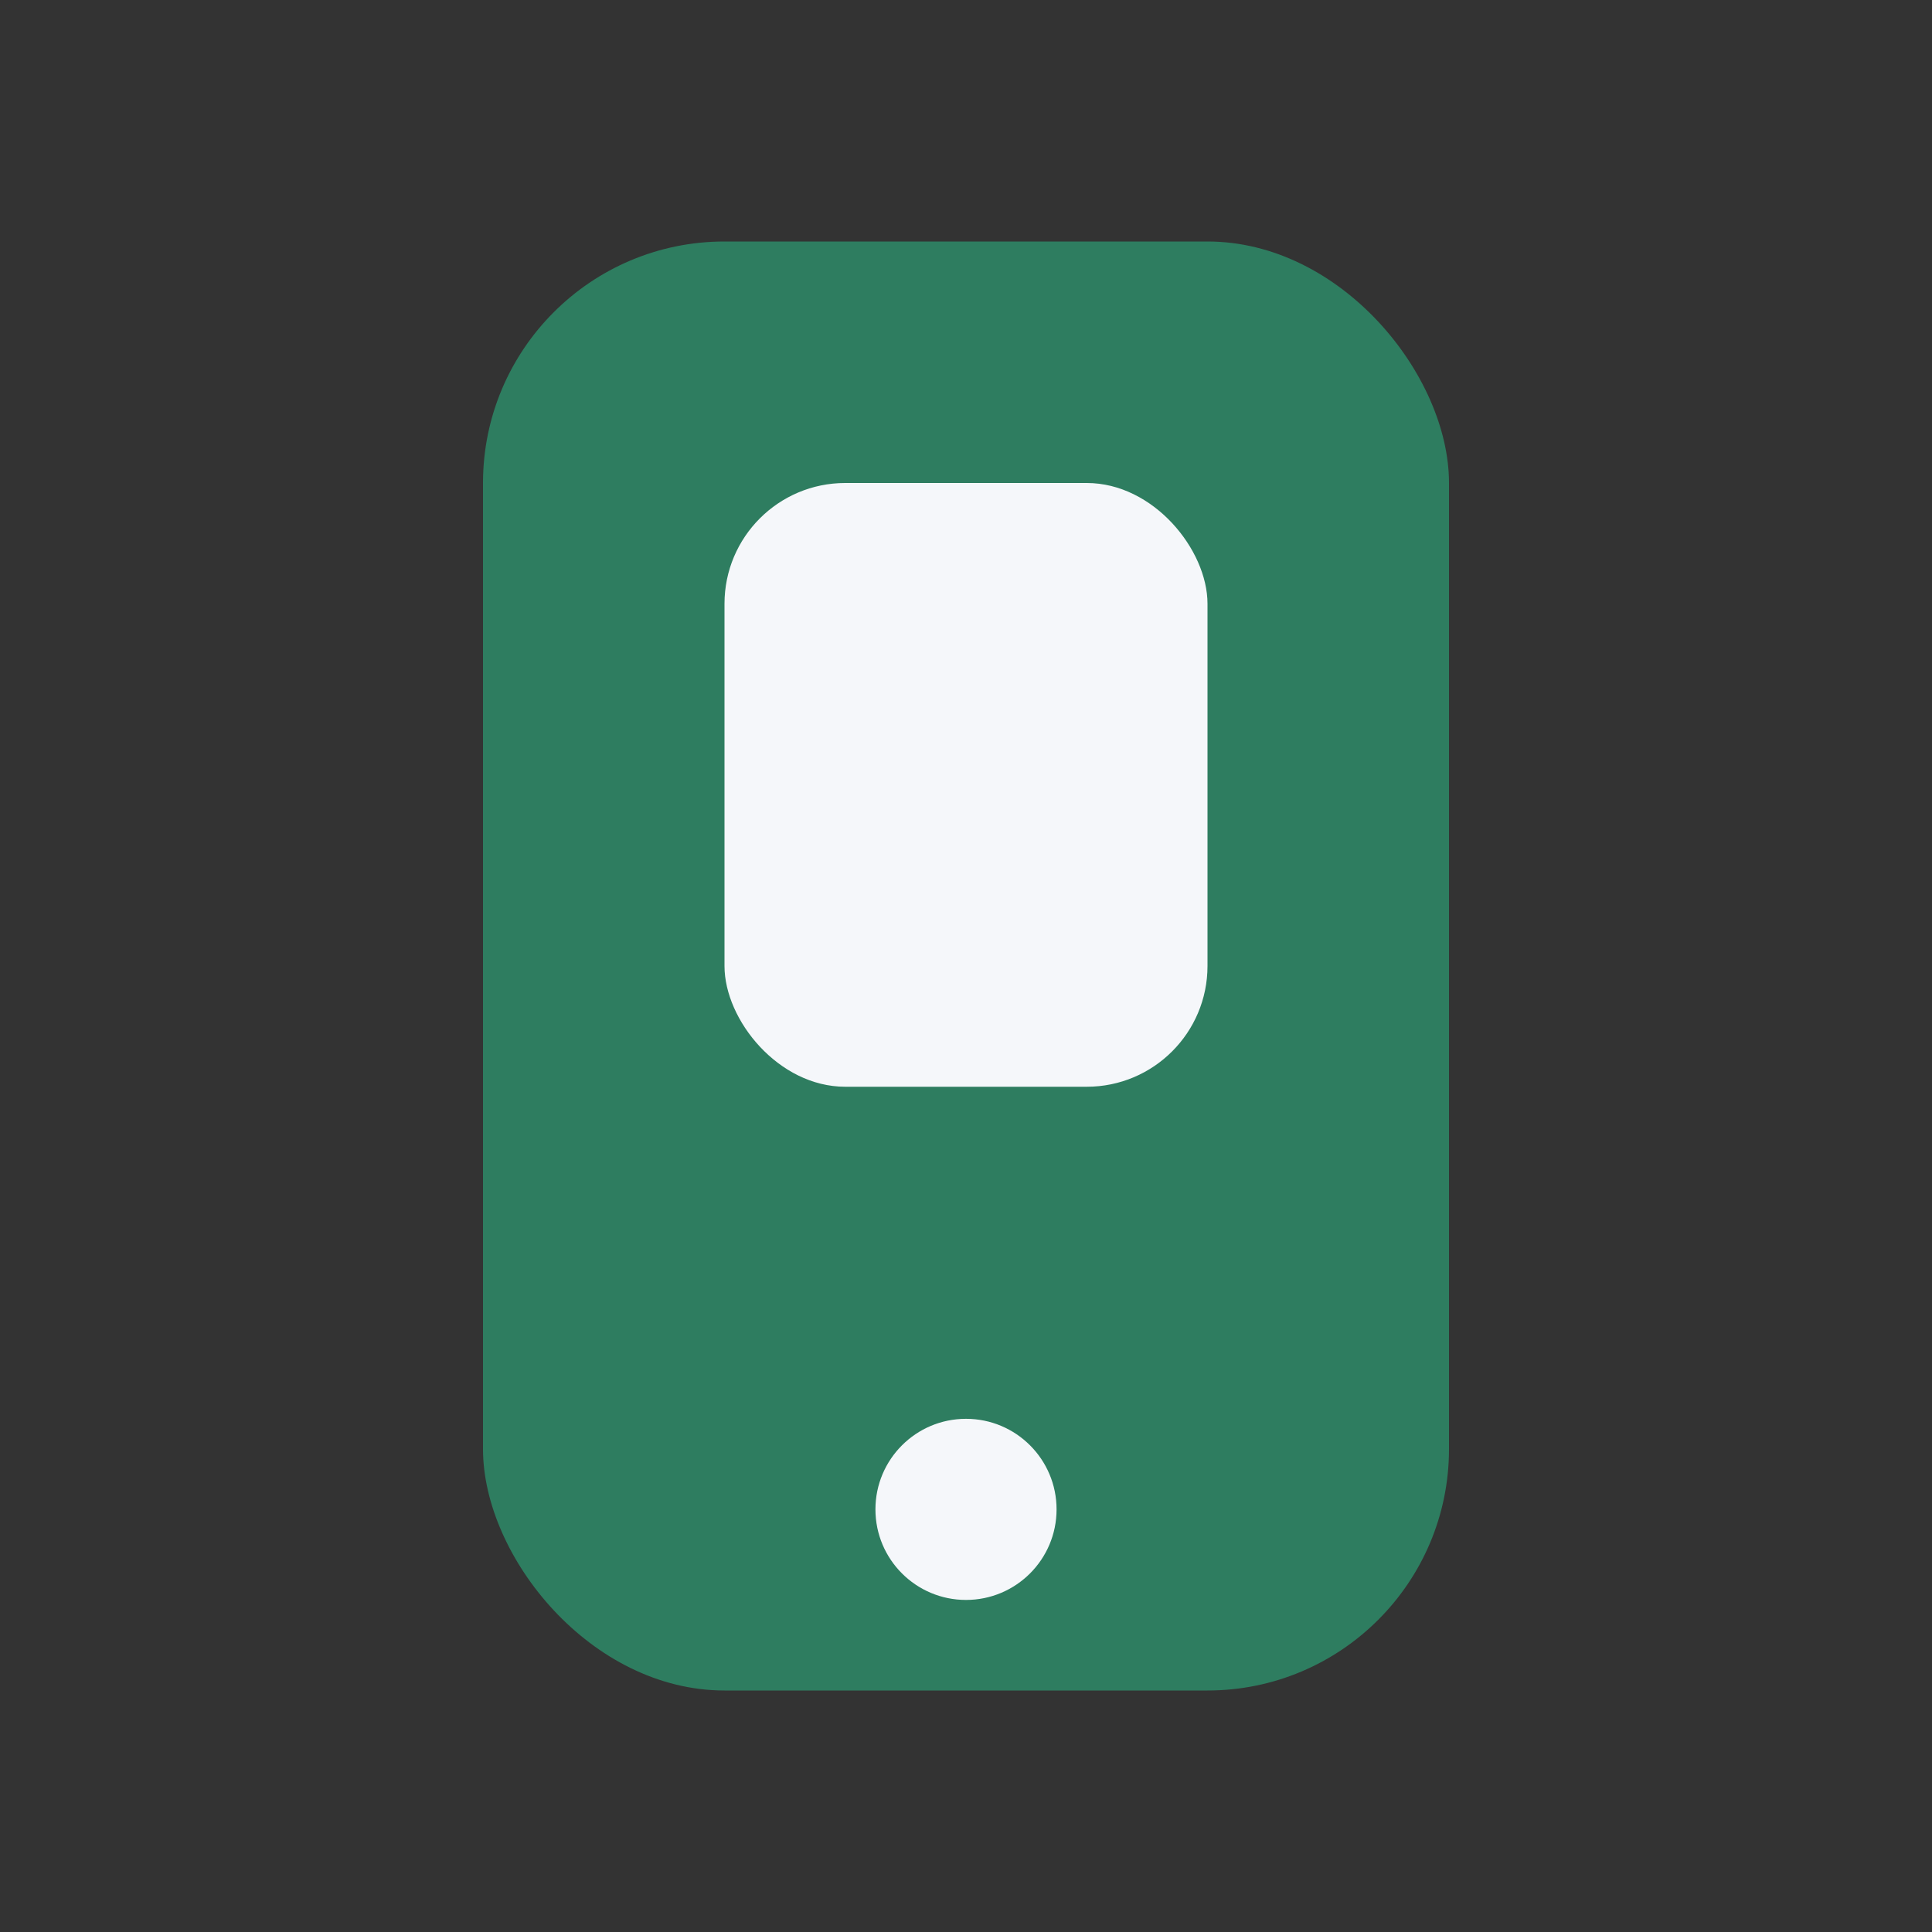
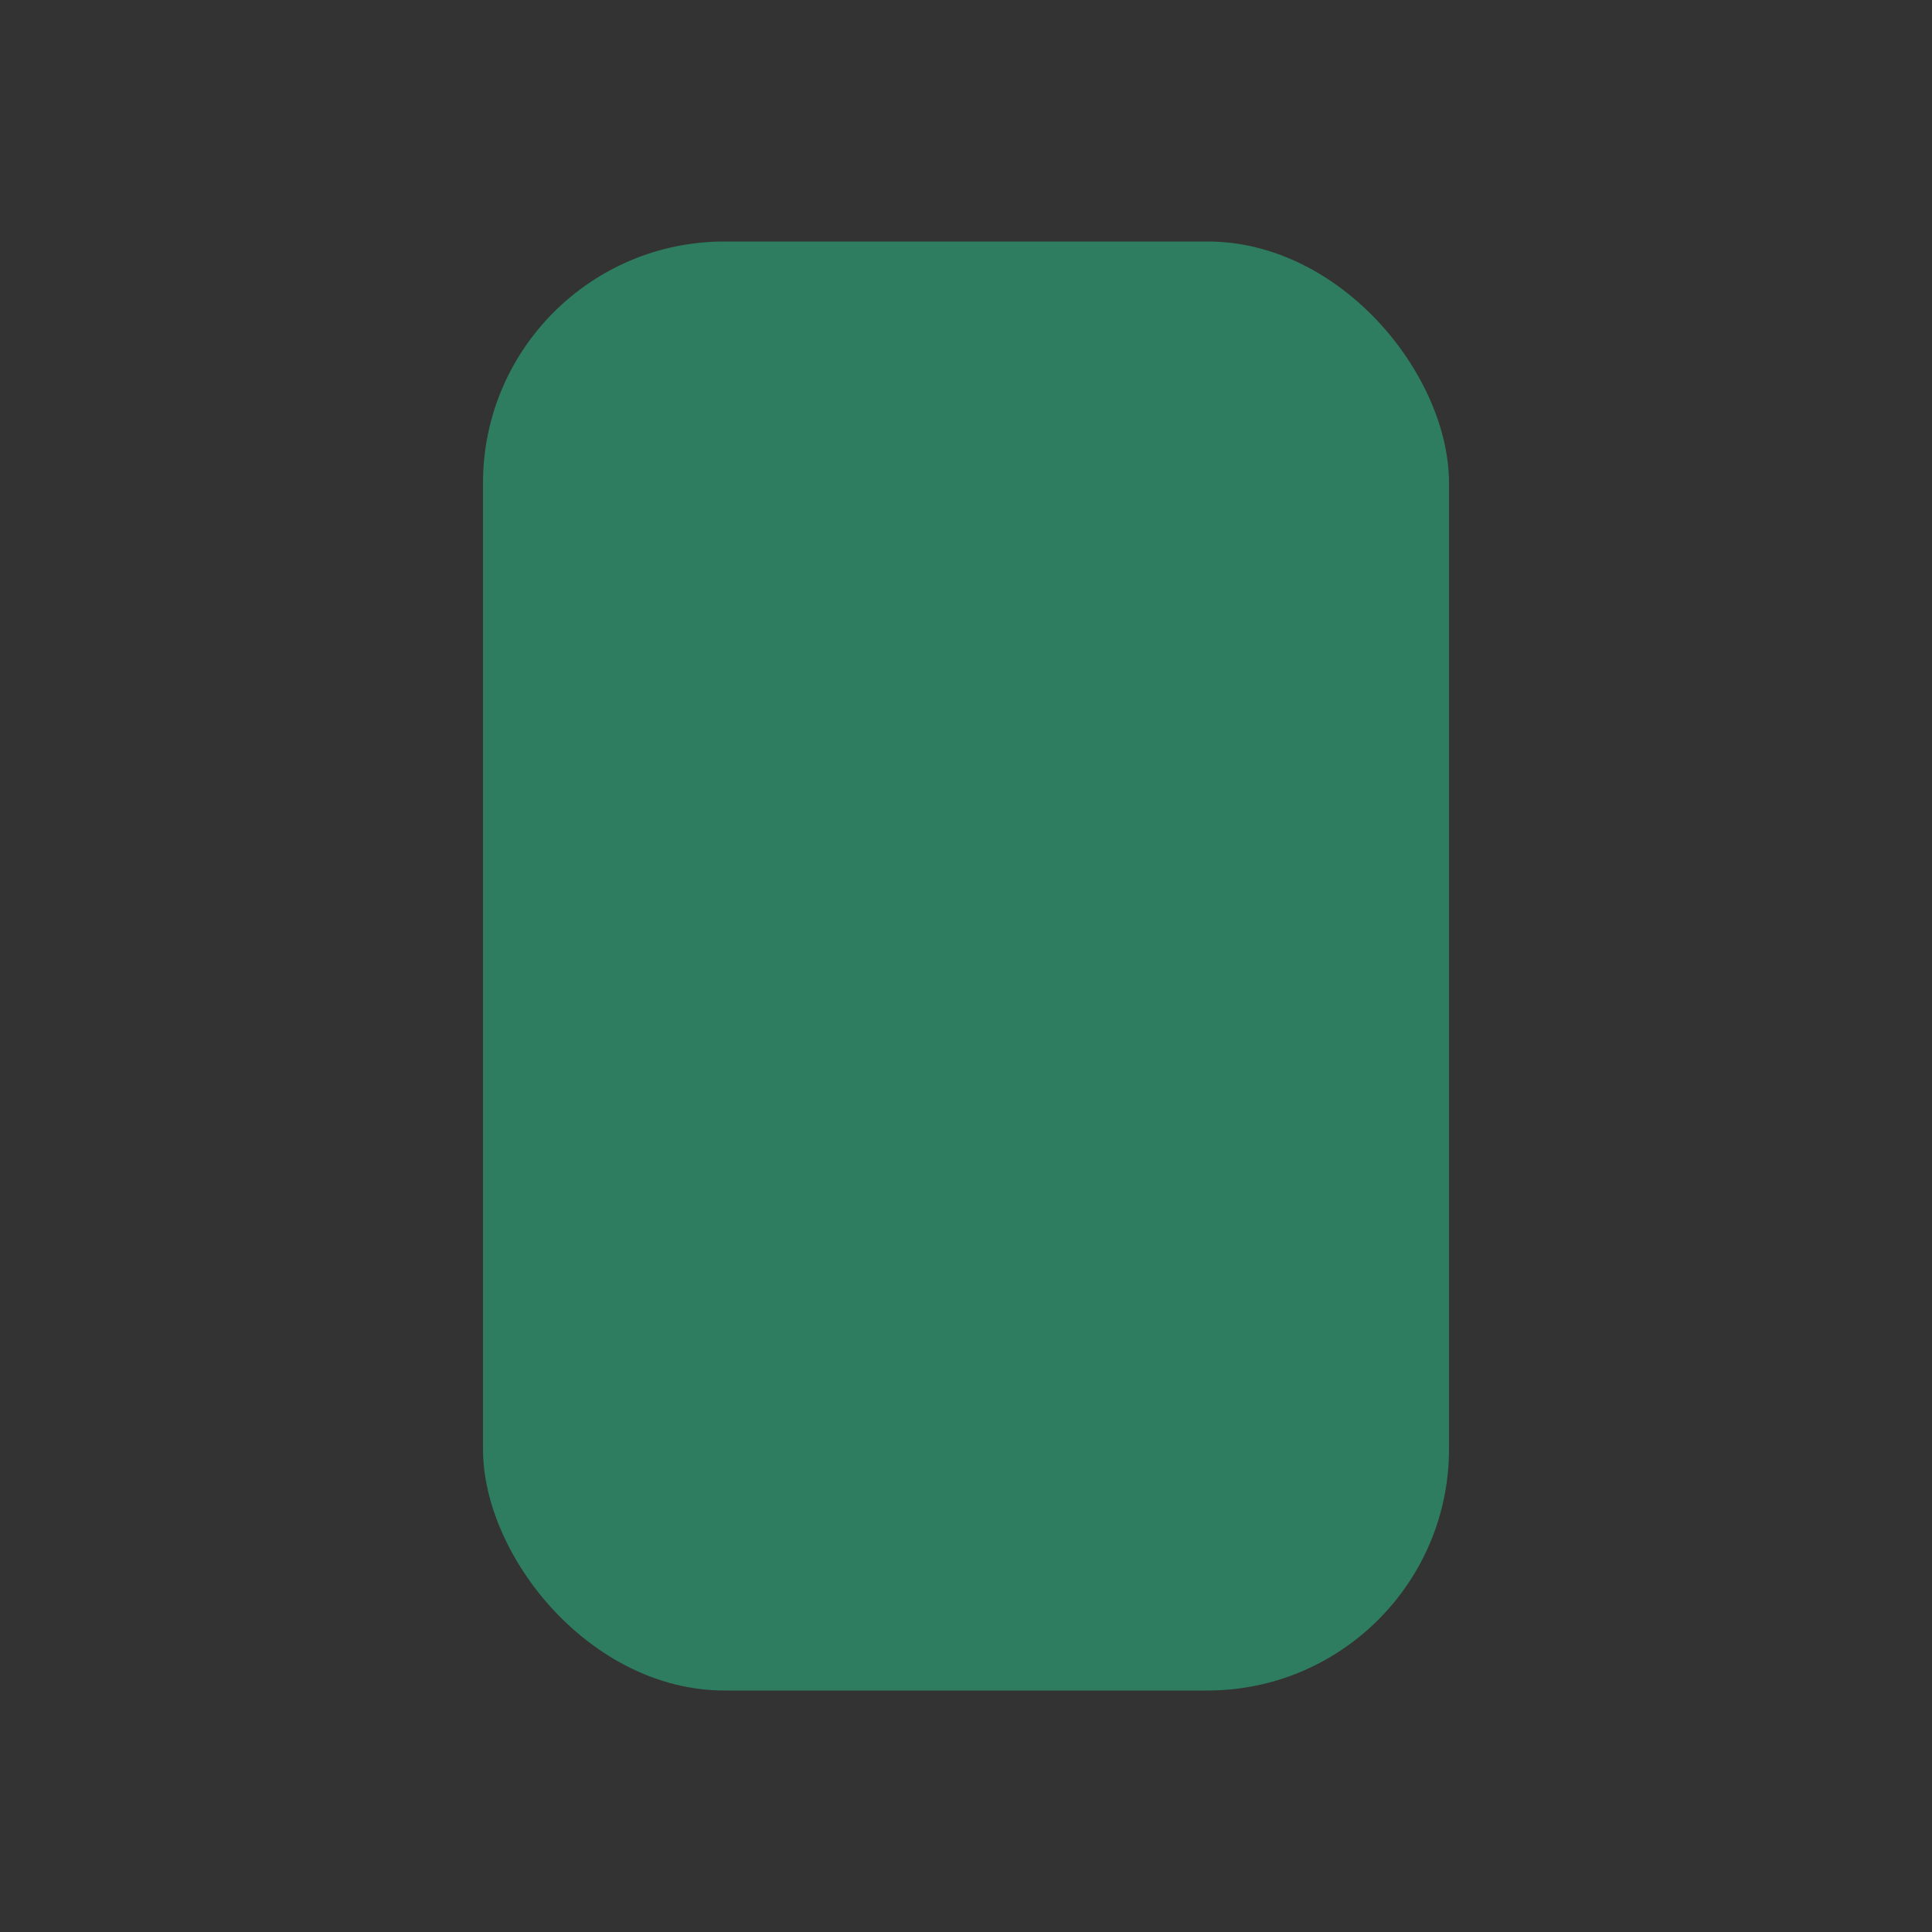
<svg xmlns="http://www.w3.org/2000/svg" width="32" height="32" viewBox="0 0 32 32">
  <rect x="0" y="0" width="32" height="32" fill="#333333" stroke="none" />
  <rect x="8" y="4" width="16" height="24" rx="4" fill="#2E7D60" />
-   <circle cx="16" cy="25" r="1.5" fill="#F5F7FA" />
-   <rect x="12" y="8" width="8" height="10" rx="2" fill="#F5F7FA" />
</svg>